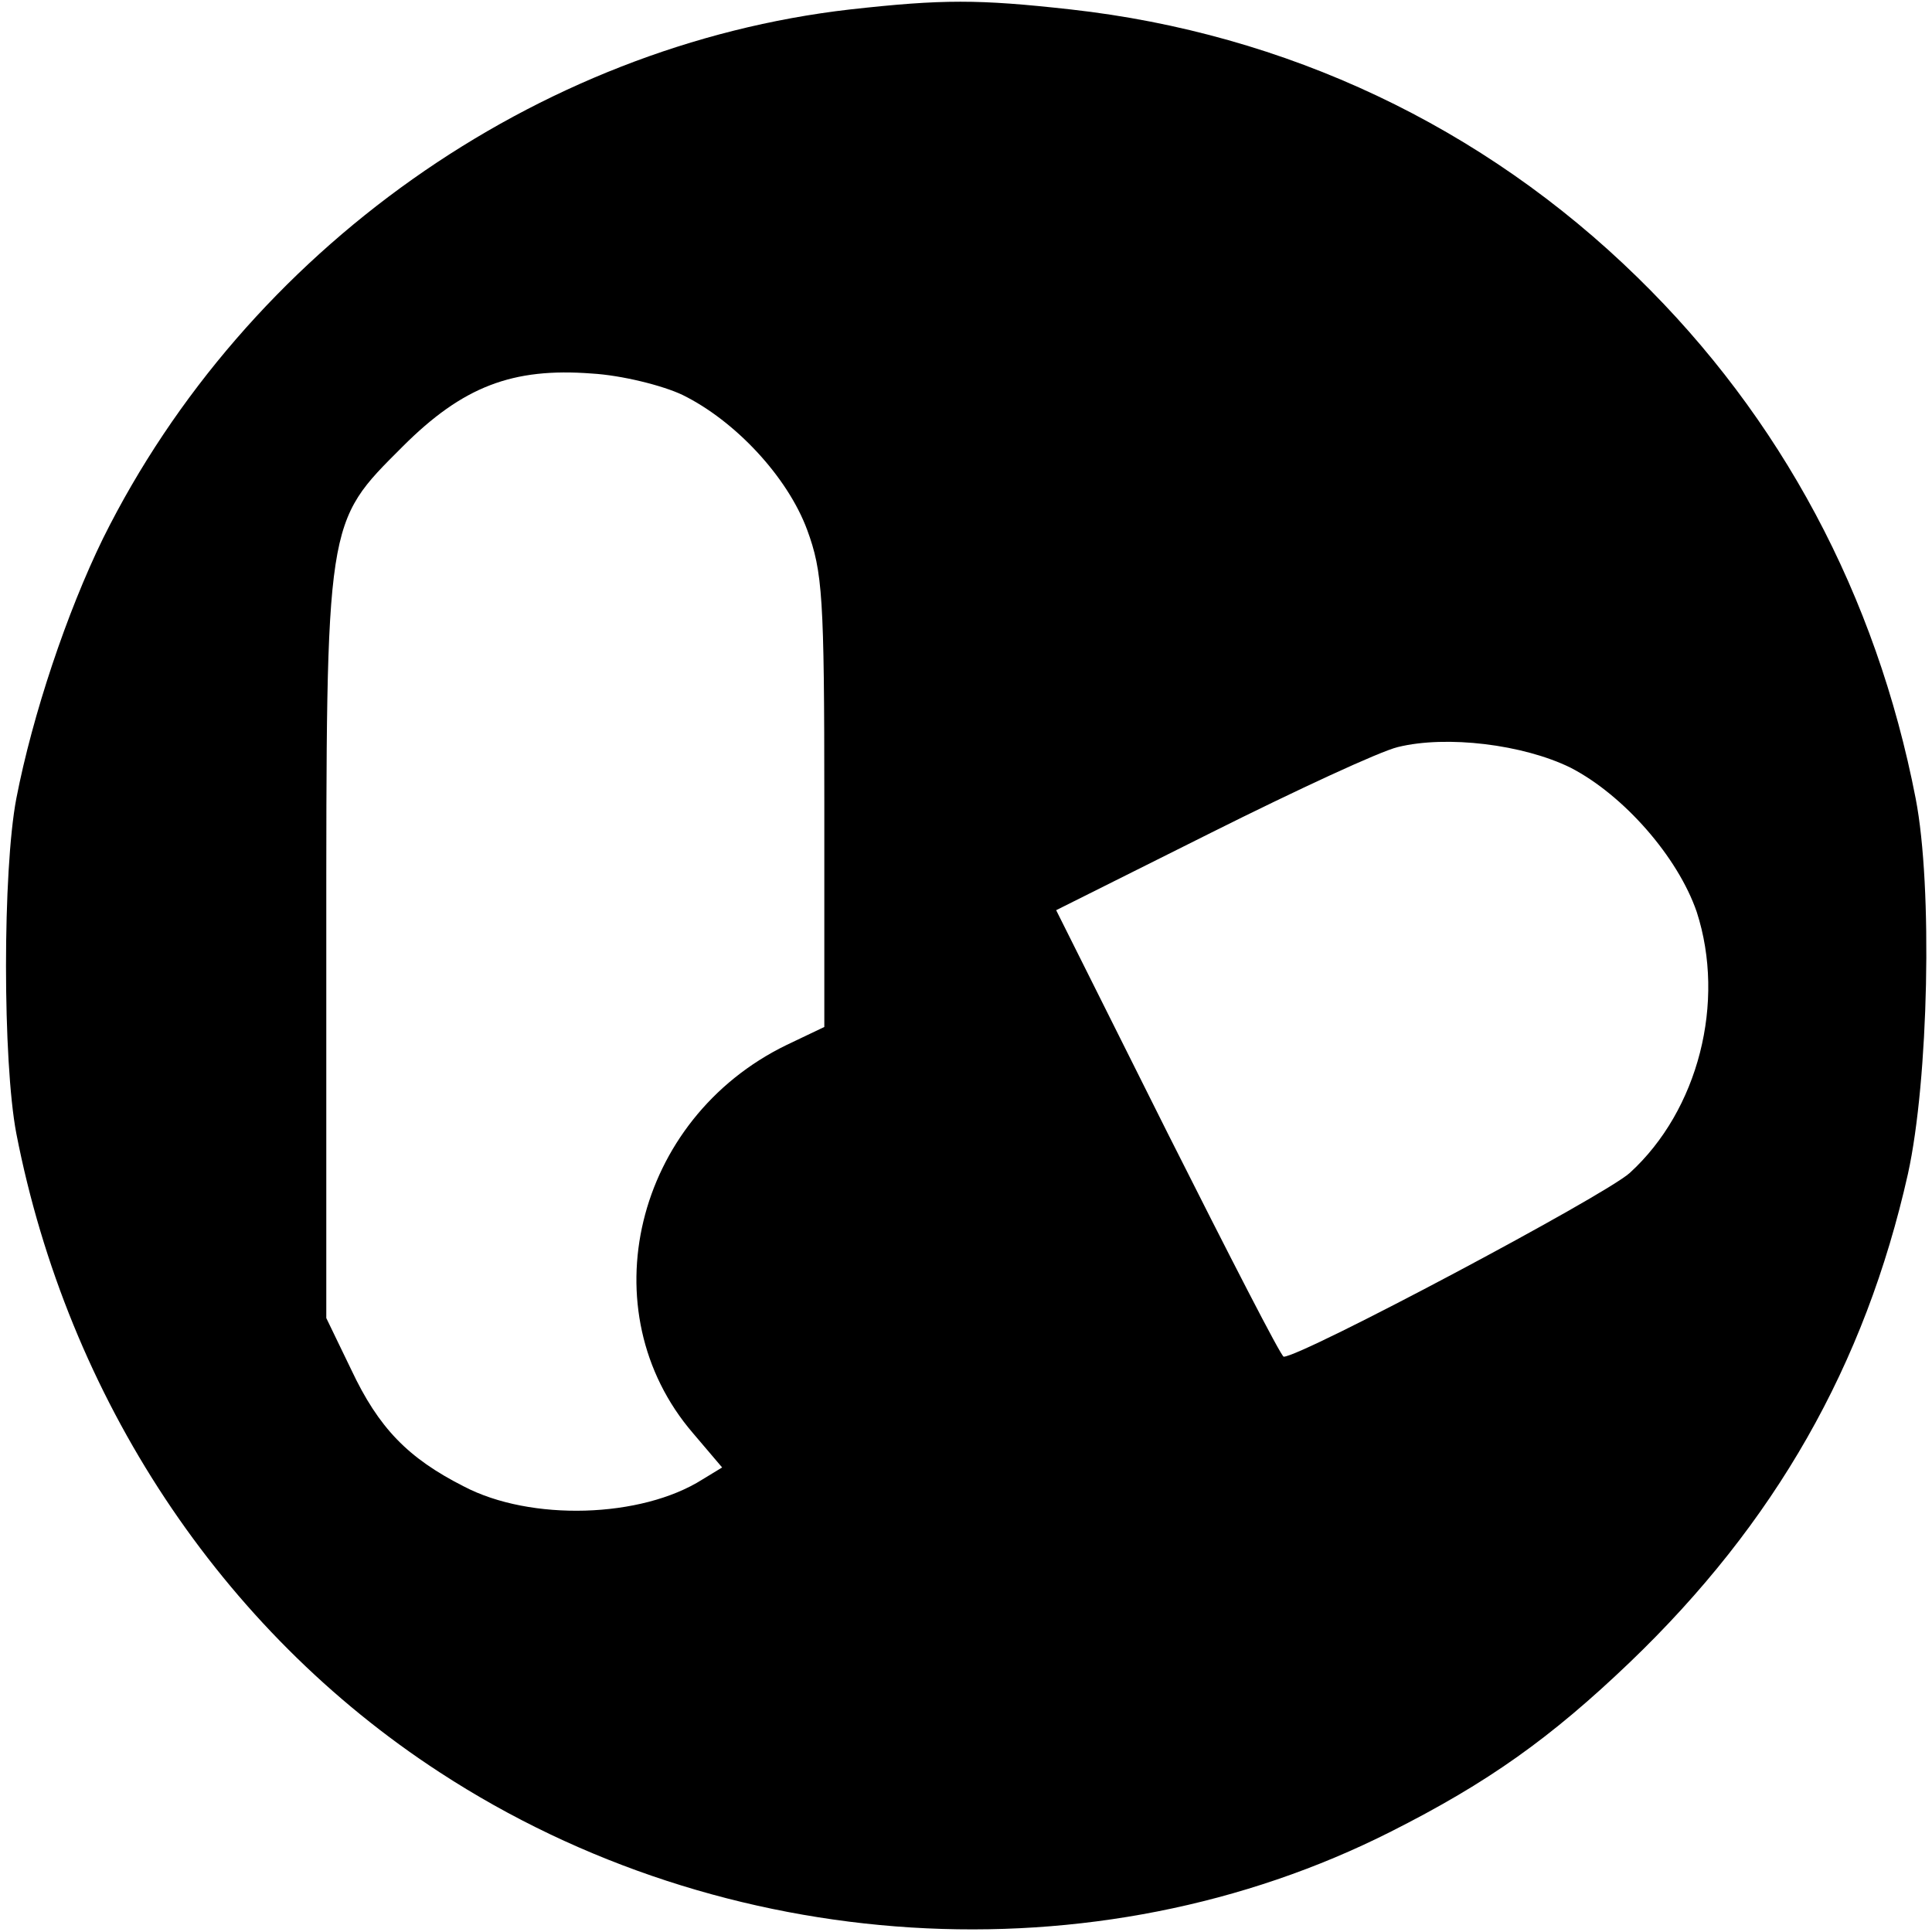
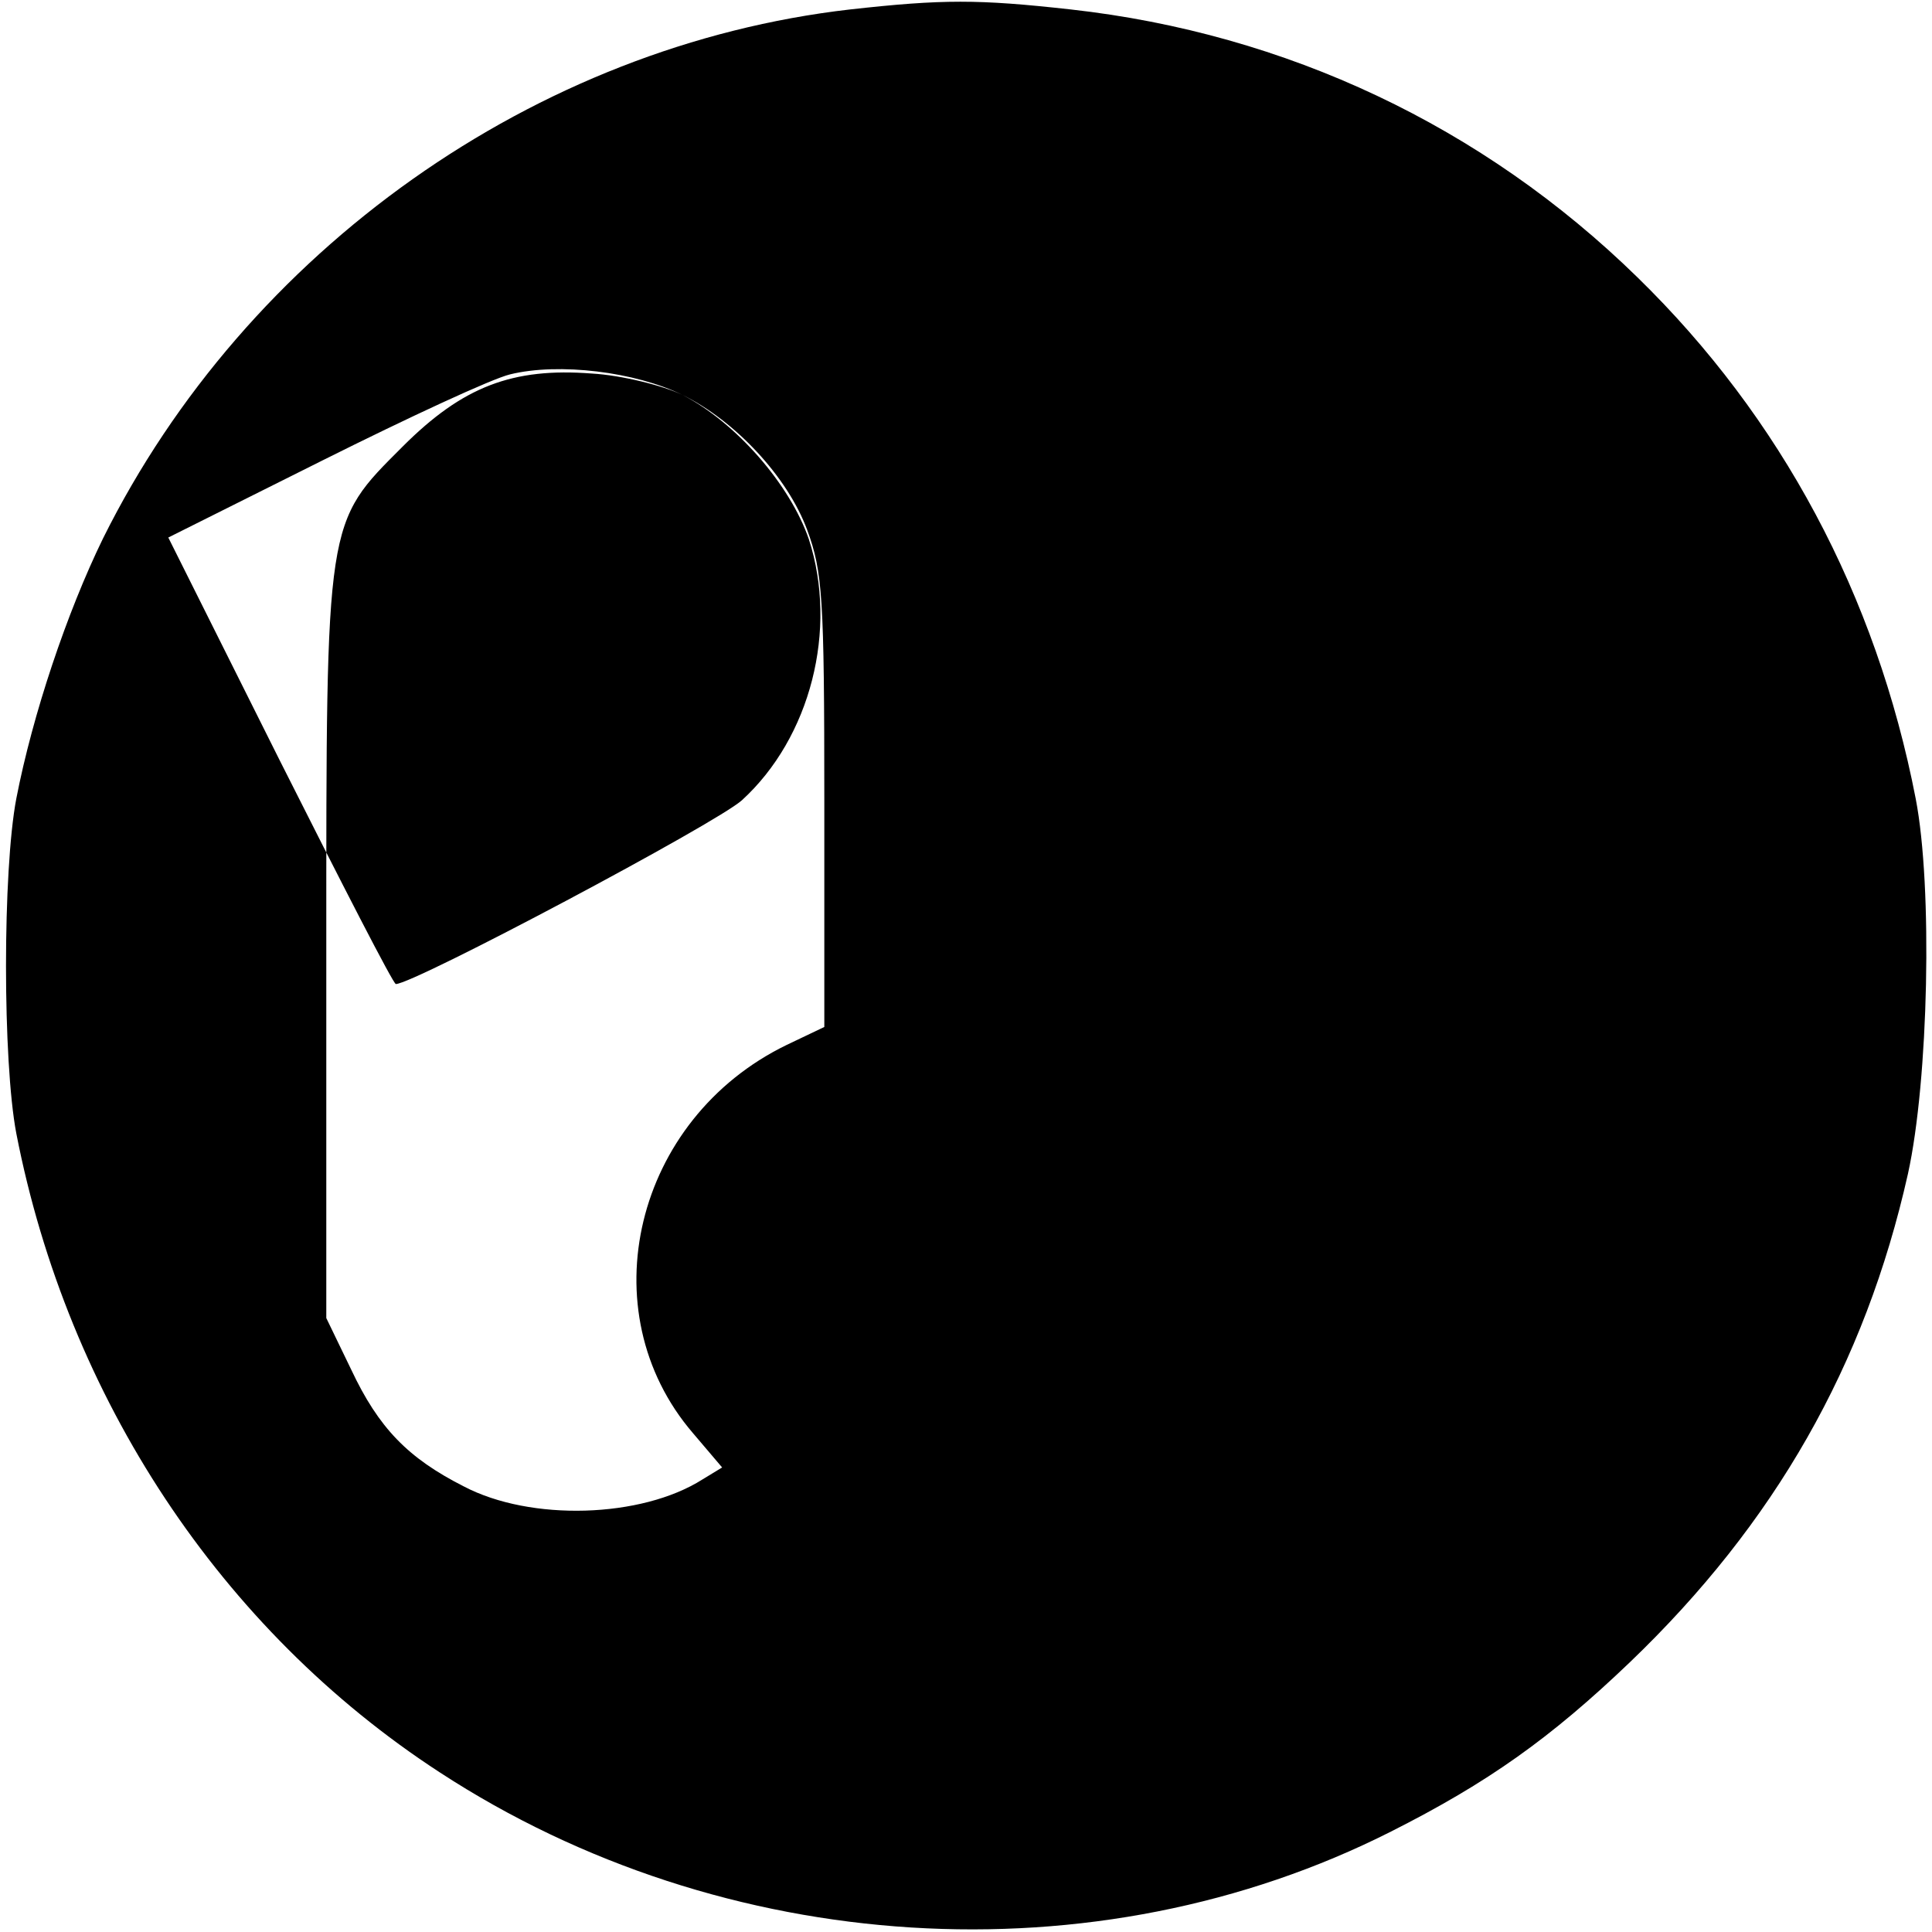
<svg xmlns="http://www.w3.org/2000/svg" version="1.0" width="225pt" height="225pt" viewBox="0 0 225 225" preserveAspectRatio="xMidYMid meet">
  <g transform="translate(0,225) scale(0.1,-0.1)" fill="#000000" stroke="none">
-     <path d="M990 2239 c-366 -42 -703 -280 -870 -616 -42 -86 -82 -205 -101 -303 -16 -84 -16 -306 0 -390 60 -308 238 -578 493 -744 331 -216 764 -243 1108 -69 113 57 186 109 278 197 169 162 274 346 324 569 24 109 29 334 9 437 -46 237 -157 444 -324 607 -180 176 -409 284 -660 312 -108 12 -149 12 -257 0z m-195 -449 c61 -30 122 -95 145 -157 18 -49 20 -78 20 -316 l0 -263 -44 -21 c-177 -86 -231 -310 -109 -452 l34 -40 -23 -14 c-71 -45 -200 -49 -278 -8 -65 33 -99 68 -131 136 l-29 60 0 431 c0 502 -1 494 89 584 70 70 128 92 220 85 35 -2 83 -14 106 -25z m1034 -434 c62 -32 125 -104 147 -168 34 -105 2 -231 -78 -304 -30 -27 -382 -214 -403 -214 -3 0 -63 117 -135 260 l-130 260 180 90 c100 50 197 95 218 100 57 14 146 3 201 -24z" />
+     <path d="M990 2239 c-366 -42 -703 -280 -870 -616 -42 -86 -82 -205 -101 -303 -16 -84 -16 -306 0 -390 60 -308 238 -578 493 -744 331 -216 764 -243 1108 -69 113 57 186 109 278 197 169 162 274 346 324 569 24 109 29 334 9 437 -46 237 -157 444 -324 607 -180 176 -409 284 -660 312 -108 12 -149 12 -257 0z m-195 -449 c61 -30 122 -95 145 -157 18 -49 20 -78 20 -316 l0 -263 -44 -21 c-177 -86 -231 -310 -109 -452 l34 -40 -23 -14 c-71 -45 -200 -49 -278 -8 -65 33 -99 68 -131 136 l-29 60 0 431 c0 502 -1 494 89 584 70 70 128 92 220 85 35 -2 83 -14 106 -25z c62 -32 125 -104 147 -168 34 -105 2 -231 -78 -304 -30 -27 -382 -214 -403 -214 -3 0 -63 117 -135 260 l-130 260 180 90 c100 50 197 95 218 100 57 14 146 3 201 -24z" />
  </g>
</svg>